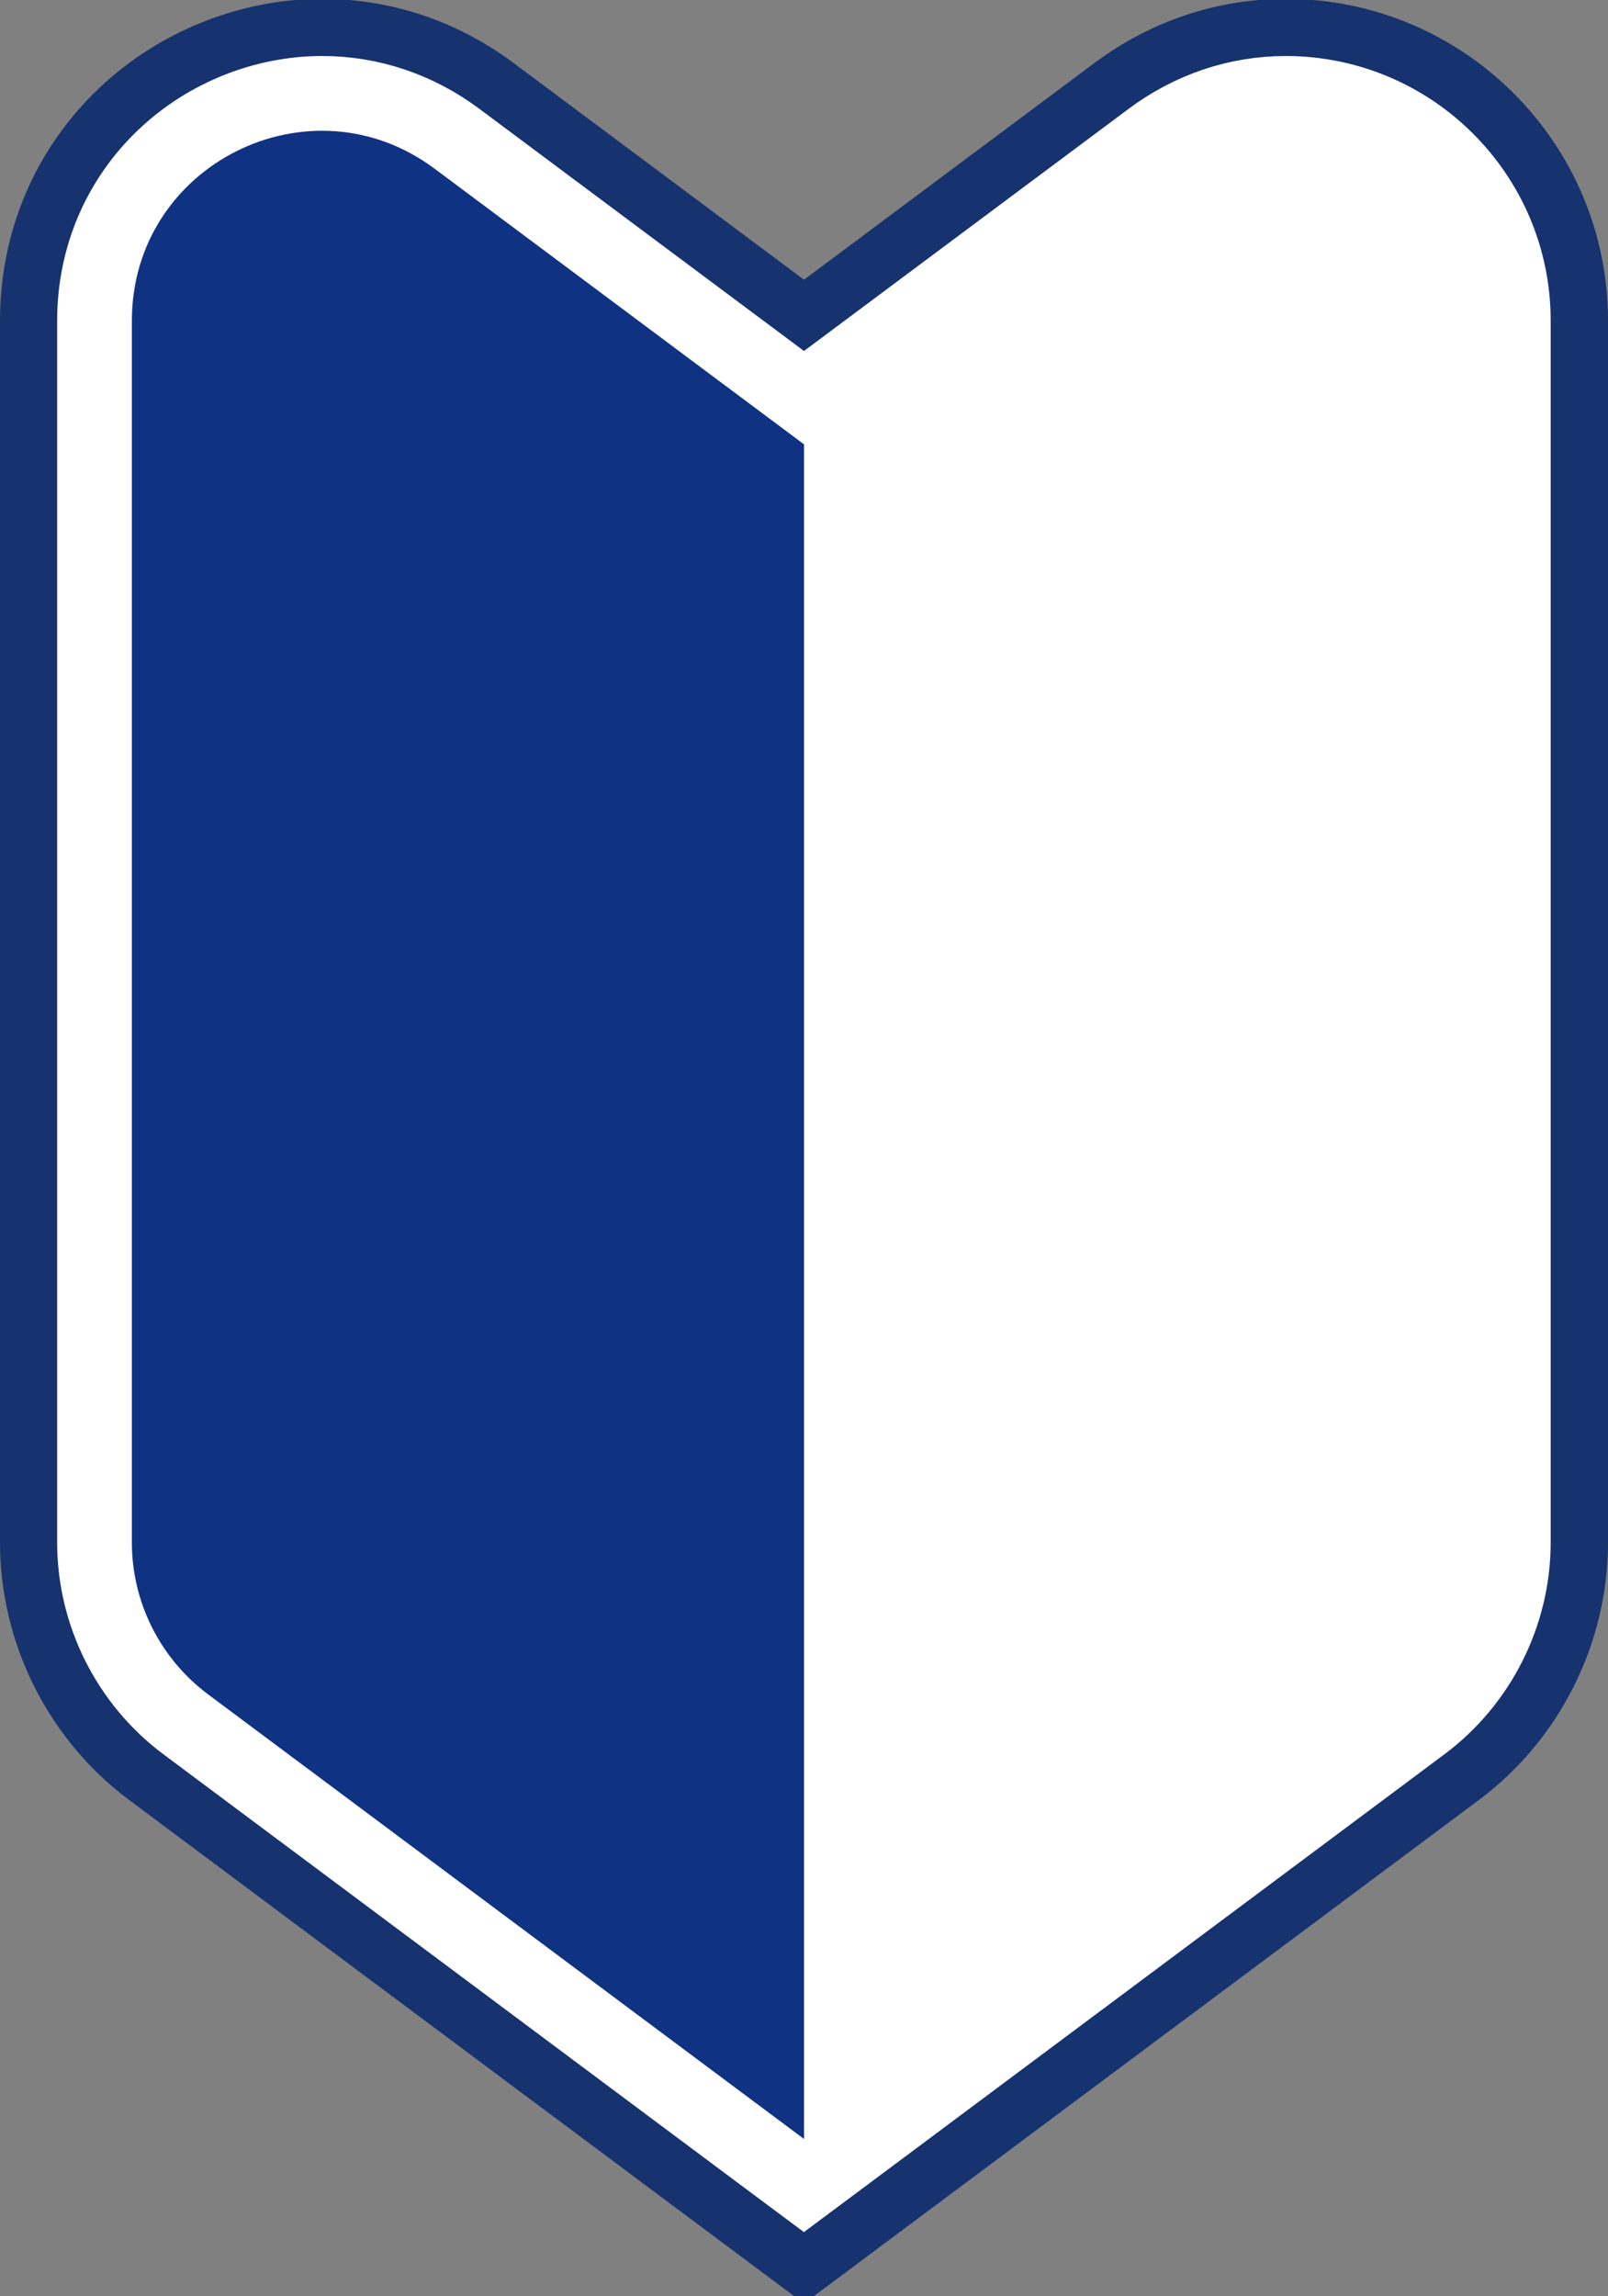
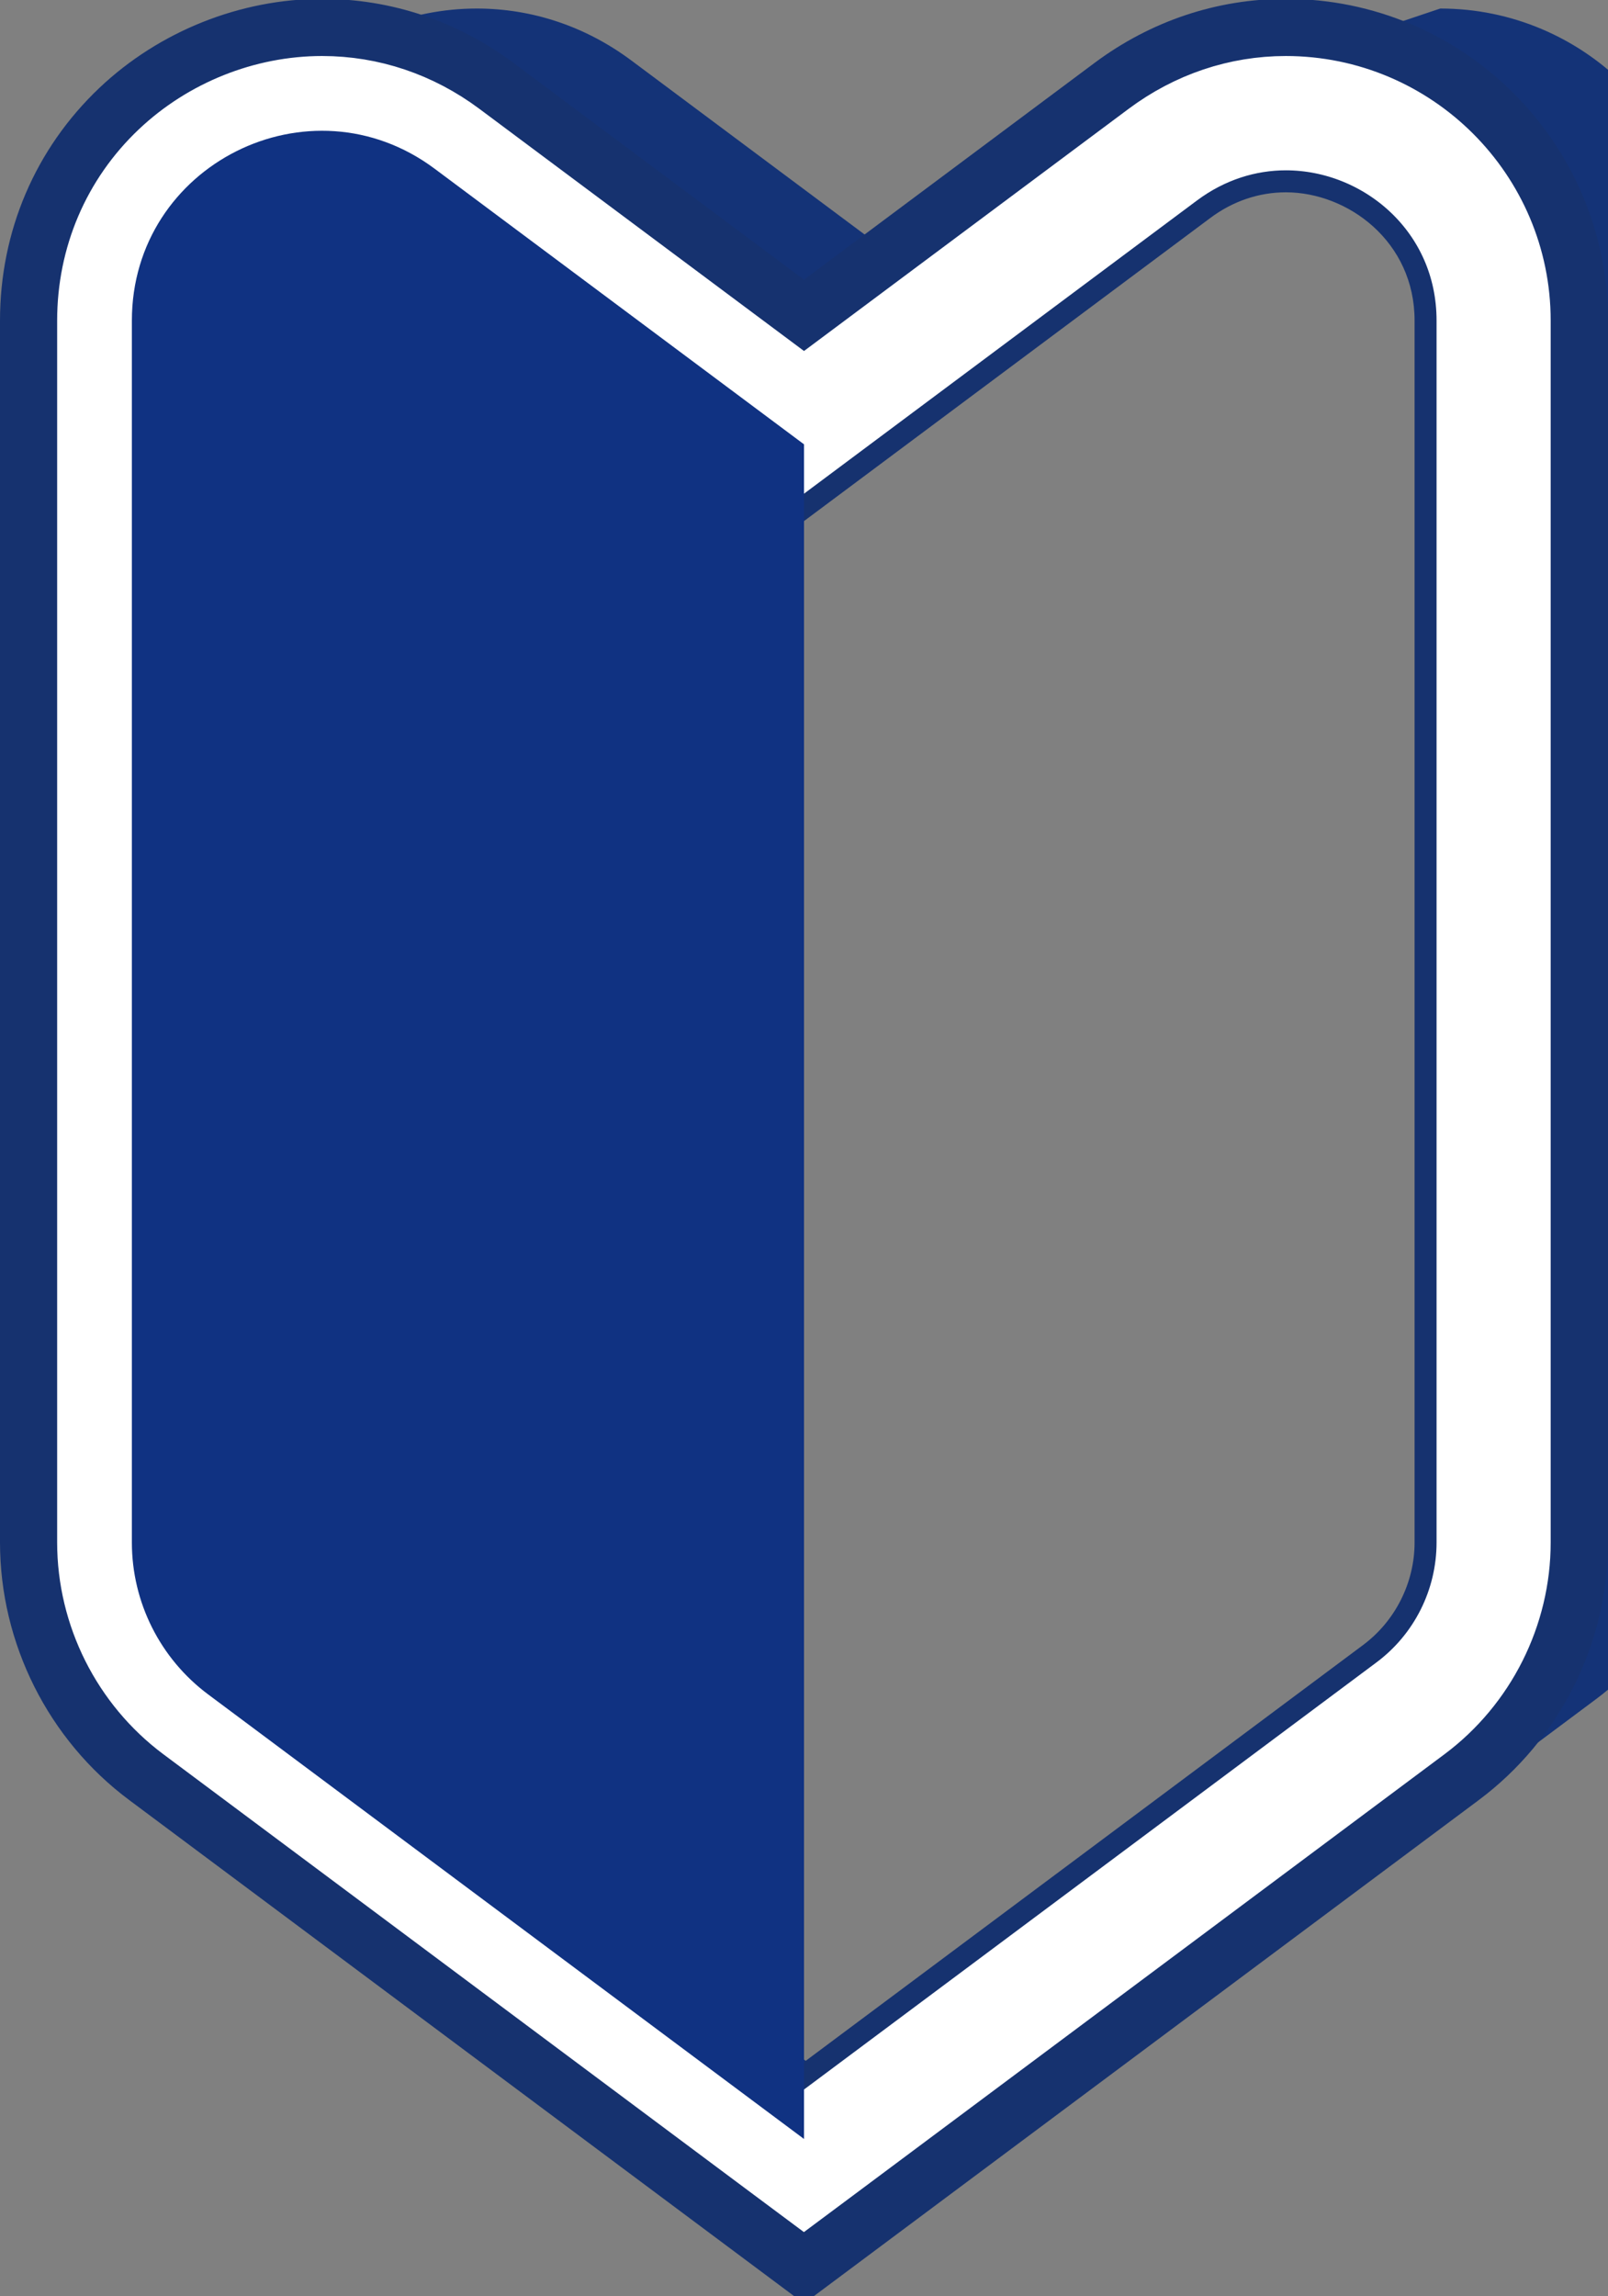
<svg xmlns="http://www.w3.org/2000/svg" height="261.11" viewBox="0 0 182.9 261.11" width="182.9">
  <rect x="0" y="0" width="182.9" height="261.11" fill="#808080" stroke="none" />
-   <path d="m146.26 14.87c11.17 0 21.64 8.83 21.64 21.59v138.95c0 6.8-3.21 13.21-8.67 17.27l-67.78 50.56-67.78-50.56c-5.45-4.07-8.67-10.47-8.67-17.27v-138.95c0-12.76 10.47-21.59 21.64-21.59 4.35 0 8.81 1.34 12.8 4.32l42.01 31.34 42.01-31.34c3.99-2.97 8.45-4.32 12.8-4.32m0-8c-6.33 0-12.41 2.04-17.58 5.9l-37.23 27.77-37.23-27.77c-5.18-3.86-11.26-5.9-17.58-5.9-7.53 0-15.01 2.99-20.51 8.2-5.89 5.58-9.13 13.17-9.13 21.39v138.95c0 9.28 4.44 18.14 11.88 23.69l67.78 50.56 4.78 3.57 4.78-3.57 67.78-50.56c7.44-5.55 11.88-14.4 11.88-23.69v-138.95c0-16.32-13.3-29.59-29.64-29.59z" fill="#143377" />
+   <path d="m146.26 14.87c11.17 0 21.64 8.83 21.64 21.59v138.95c0 6.8-3.21 13.21-8.67 17.27l-67.78 50.56-67.78-50.56c-5.45-4.07-8.67-10.47-8.67-17.27v-138.95c0-12.76 10.47-21.59 21.64-21.59 4.35 0 8.81 1.34 12.8 4.32l42.01 31.34 42.01-31.34c3.99-2.97 8.45-4.32 12.8-4.32m0-8l-37.23 27.77-37.23-27.77c-5.18-3.86-11.26-5.9-17.58-5.9-7.53 0-15.01 2.99-20.51 8.2-5.89 5.58-9.13 13.17-9.13 21.39v138.95c0 9.28 4.44 18.14 11.88 23.69l67.78 50.56 4.78 3.57 4.78-3.57 67.78-50.56c7.44-5.55 11.88-14.4 11.88-23.69v-138.95c0-16.32-13.3-29.59-29.64-29.59z" fill="#143377" />
  <path d="m91.45 261.96-76.75-57.25c-9.21-6.86-14.7-17.82-14.7-29.3v-138.95c0-10.16 4.02-19.56 11.31-26.47 6.79-6.43 16.02-10.12 25.33-10.12 7.85 0 15.37 2.52 21.77 7.29l33.04 24.65 33.04-24.65c6.4-4.77 13.92-7.29 21.77-7.29 20.2 0 36.64 16.41 36.64 36.59v138.95c0 11.48-5.49 22.43-14.7 29.3zm-54.81-240.09c-3.73 0-7.45 1.49-10.19 4.09-2.03 1.92-4.45 5.3-4.45 10.5v138.95c0 4.57 2.19 8.93 5.85 11.66l63.6 47.44 63.6-47.44c3.66-2.73 5.85-7.09 5.85-11.66v-138.95c0-9.01-7.6-14.59-14.64-14.59-3.07 0-6.05 1.01-8.61 2.93l-46.2 34.46-46.2-34.46c-2.57-1.91-5.54-2.93-8.62-2.93z" fill="#16326f" />
  <path d="m146.26 14.87c11.17 0 21.64 8.83 21.64 21.59v138.95c0 6.8-3.21 13.21-8.67 17.27l-67.78 50.56-67.78-50.56c-5.45-4.07-8.67-10.47-8.67-17.27v-138.95c0-12.76 10.47-21.59 21.64-21.59 4.35 0 8.81 1.34 12.8 4.32l42.01 31.34 42.01-31.34c3.99-2.97 8.45-4.32 12.8-4.32m0-4c-5.46 0-10.71 1.77-15.19 5.11l-39.62 29.55-39.62-29.55c-4.48-3.34-9.73-5.11-15.19-5.11-6.52 0-12.99 2.59-17.76 7.11-5.08 4.81-7.88 11.38-7.88 18.48v138.95c0 8.03 3.84 15.68 10.27 20.48l67.78 50.56 2.39 1.78 2.39-1.78 67.78-50.56c6.43-4.8 10.27-12.45 10.27-20.48v-138.95c0-14.11-11.5-25.59-25.64-25.59z" fill="#fff" stroke="#fff" stroke-miterlimit="10" stroke-width="9" />
  <path d="m91.45 243.25-67.78-50.56c-5.45-4.07-8.67-10.47-8.67-17.27v-138.96c0-17.73 20.22-27.88 34.44-17.27l42.01 31.34v192.73z" fill="#103282" />
-   <path d="m91.45 243.25 67.78-50.56c5.45-4.07 8.67-10.47 8.67-17.27v-138.96c0-17.73-20.22-27.88-34.44-17.27l-42.01 31.34v192.73z" fill="#fff" />
</svg>